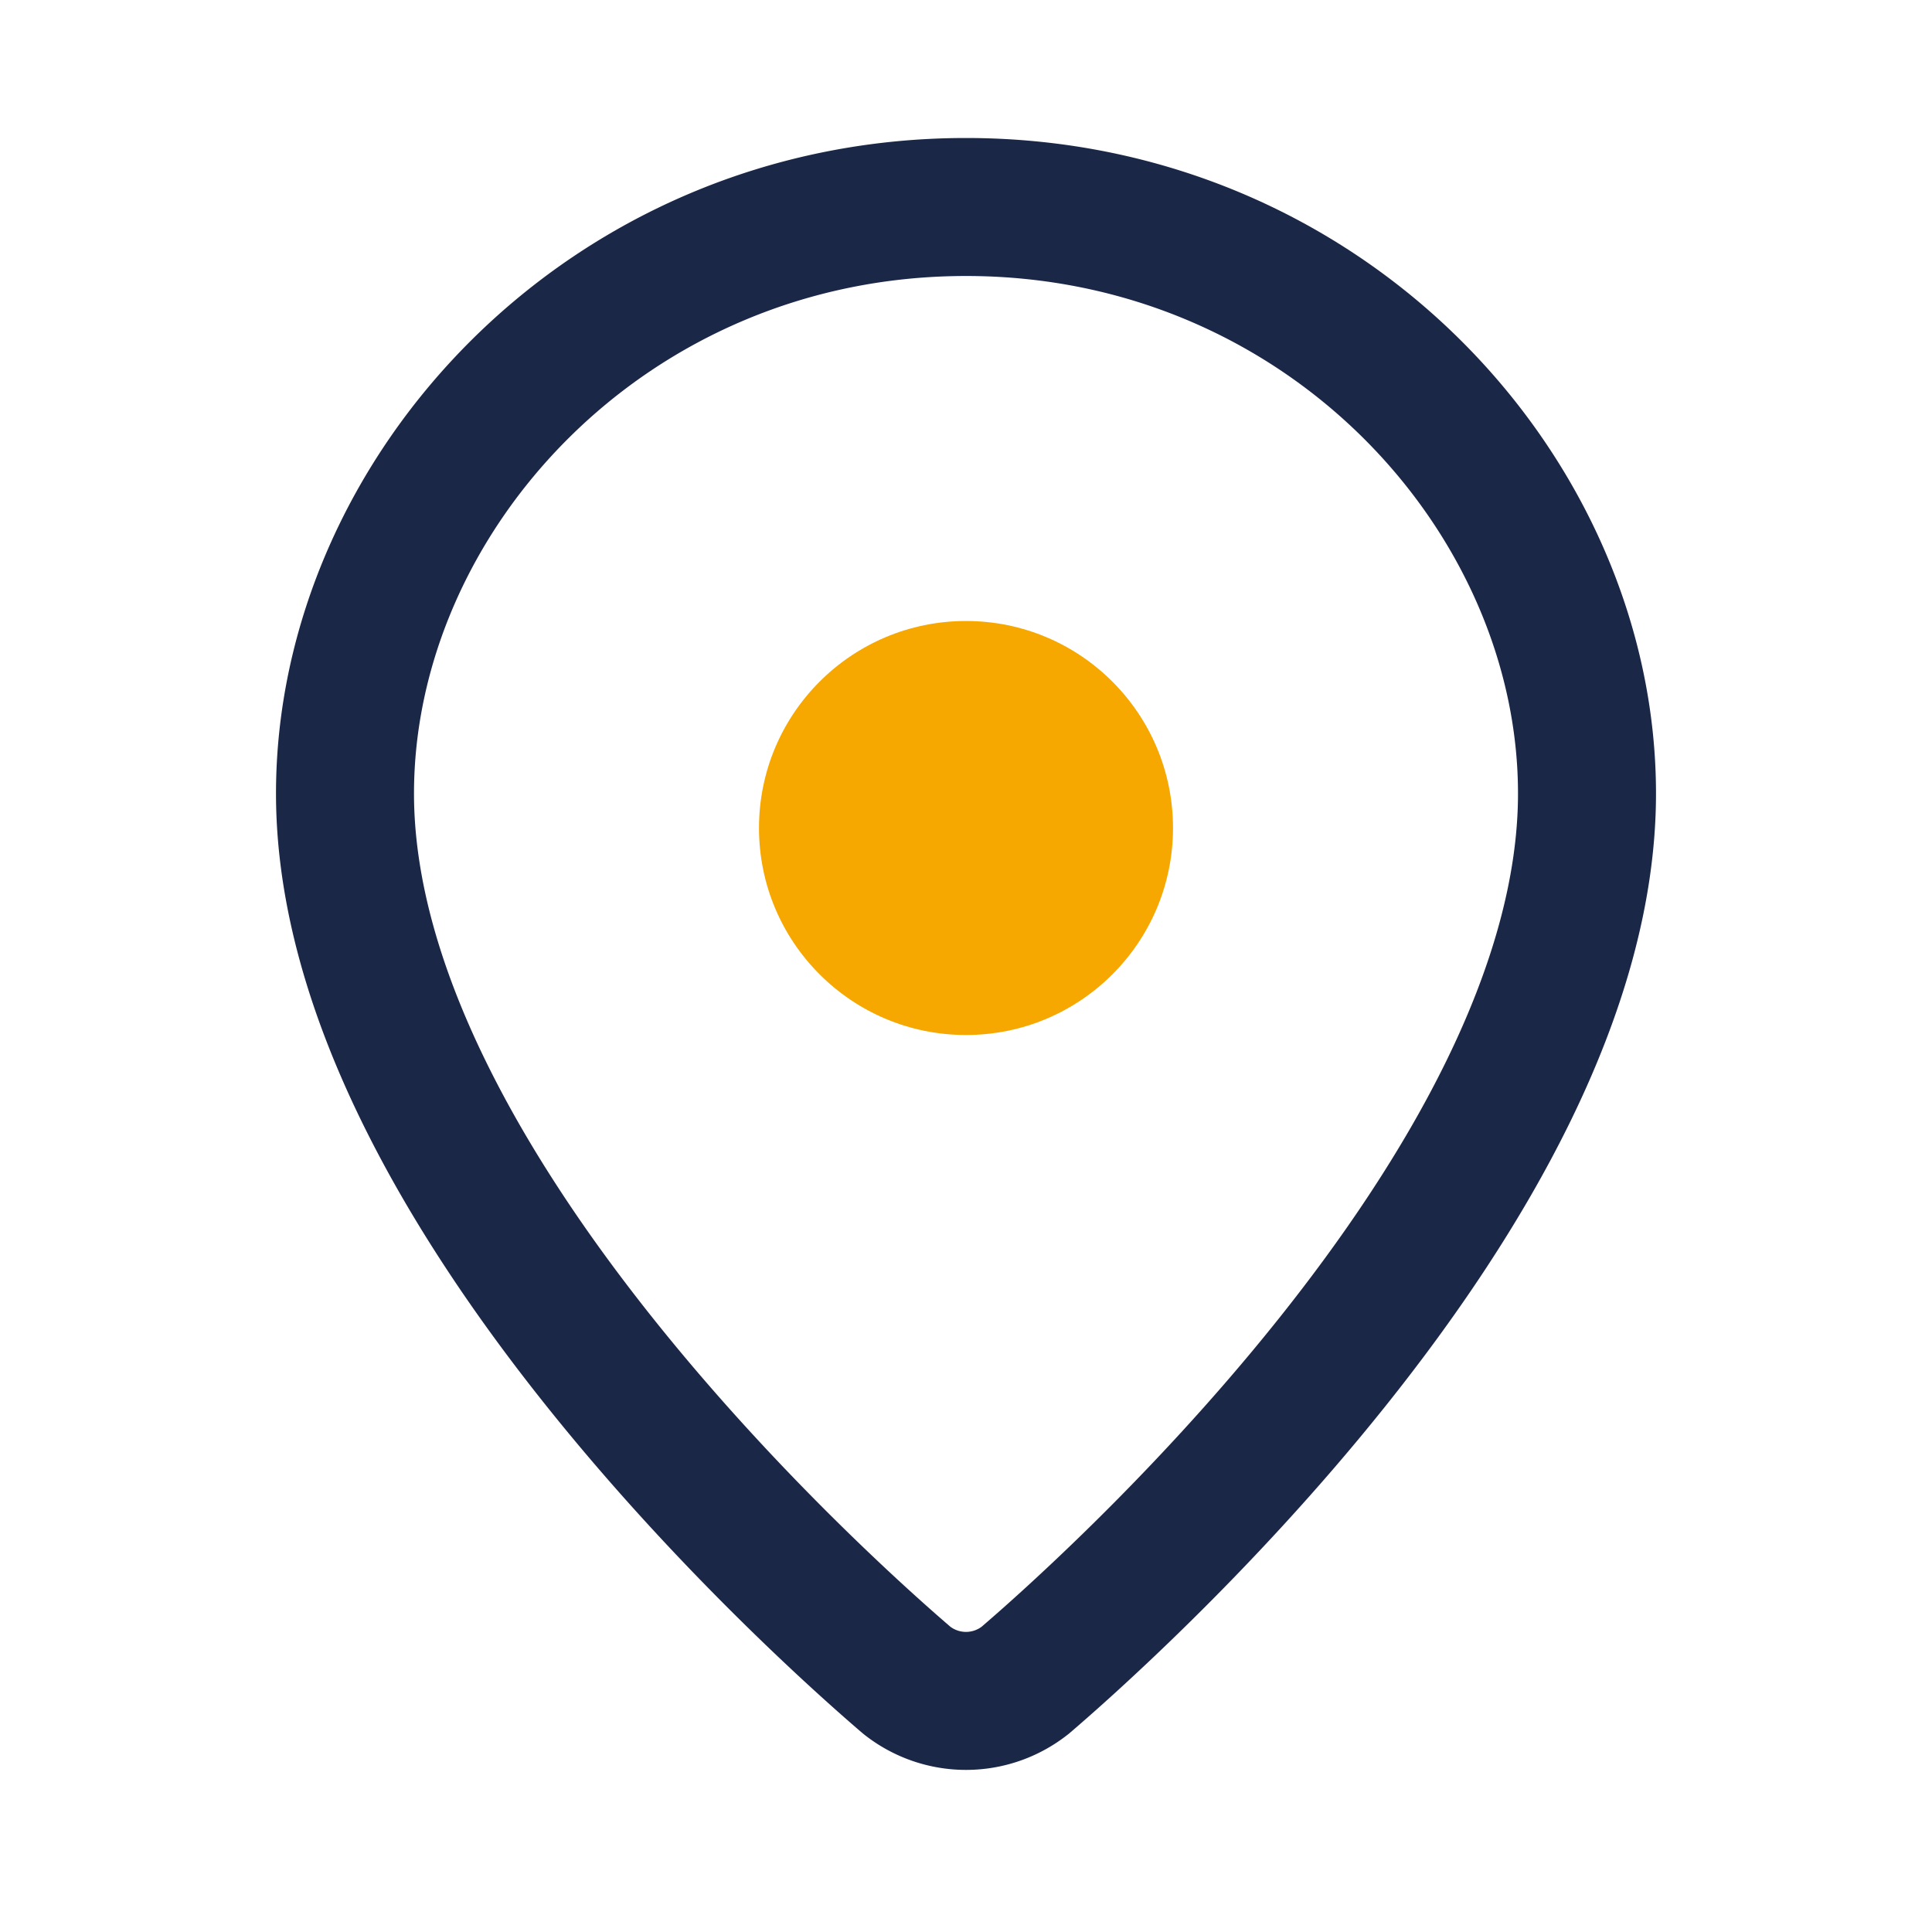
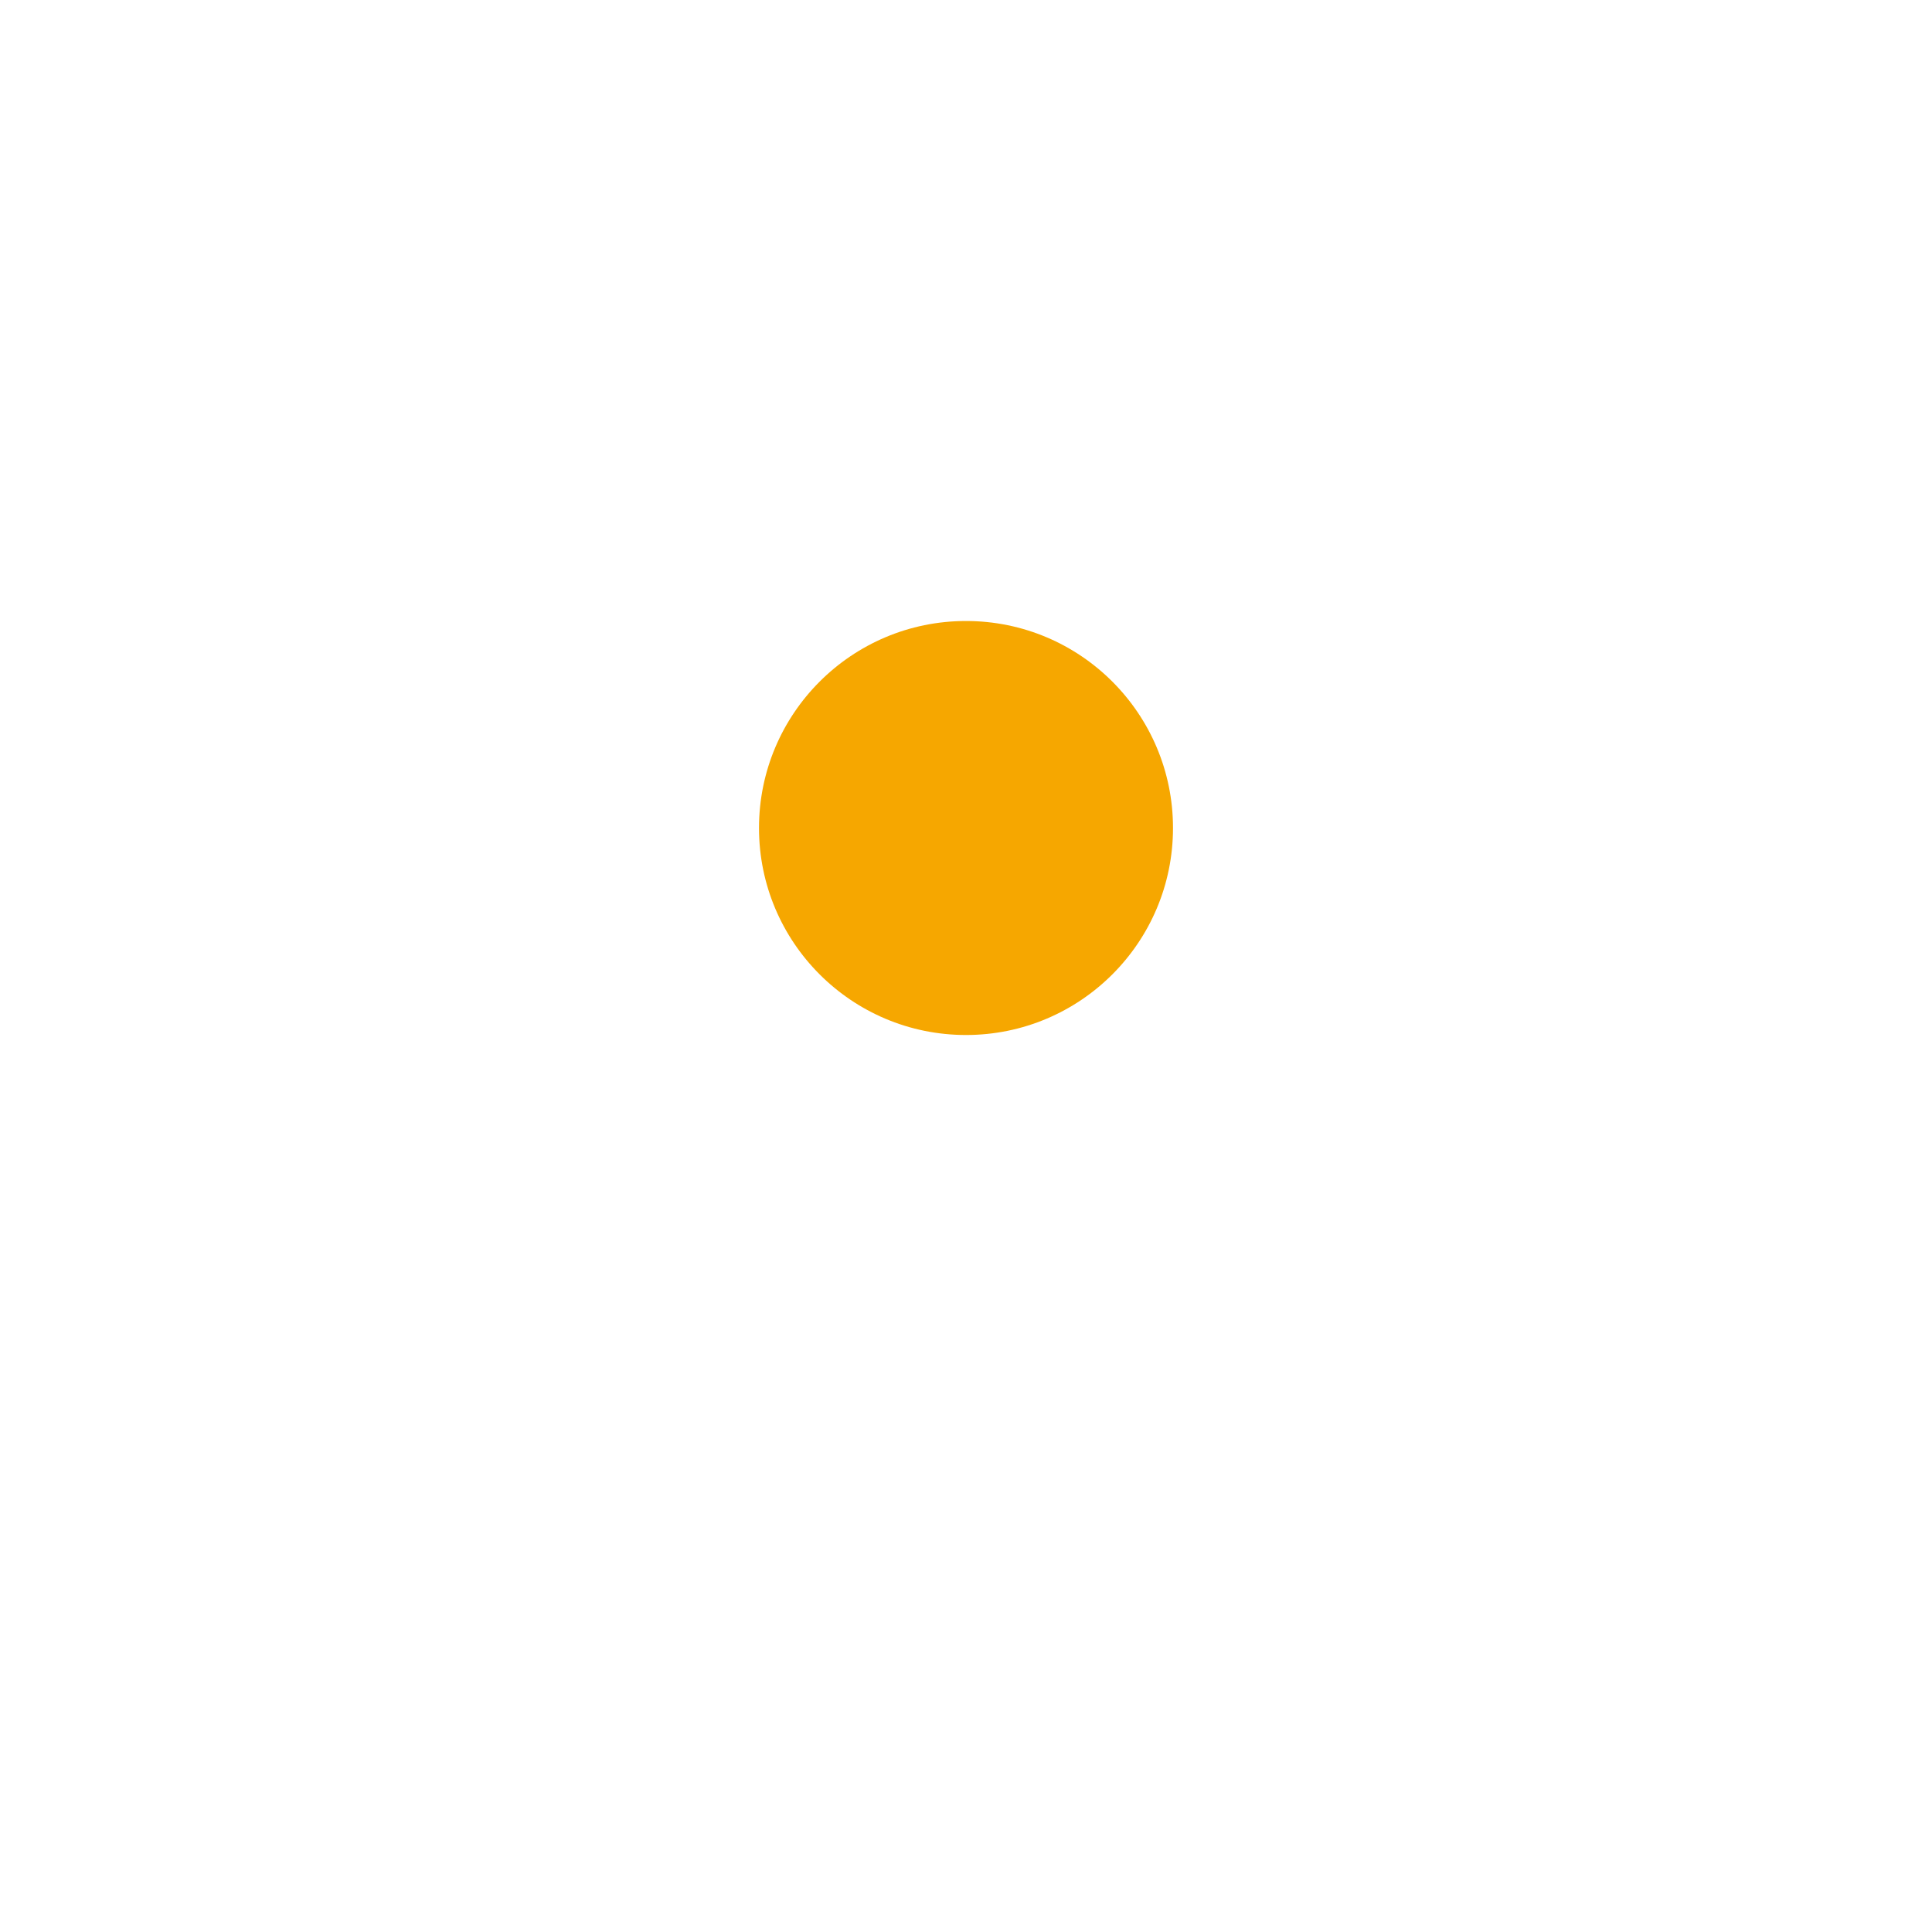
<svg xmlns="http://www.w3.org/2000/svg" width="28" height="28" viewBox="0 0 28 28">
-   <path d="M14 3C8.8 3 5 7.17 5 11.5c0 5.72 7.16 12.01 8.14 12.85a1.38 1.38 0 0 0 1.72 0C15.84 23.51 23 17.22 23 11.5 23 7.17 19.2 3 14 3z" fill="none" stroke="#1A2746" stroke-width="2" />
  <circle cx="14" cy="12" r="3" fill="#F6A700" />
</svg>